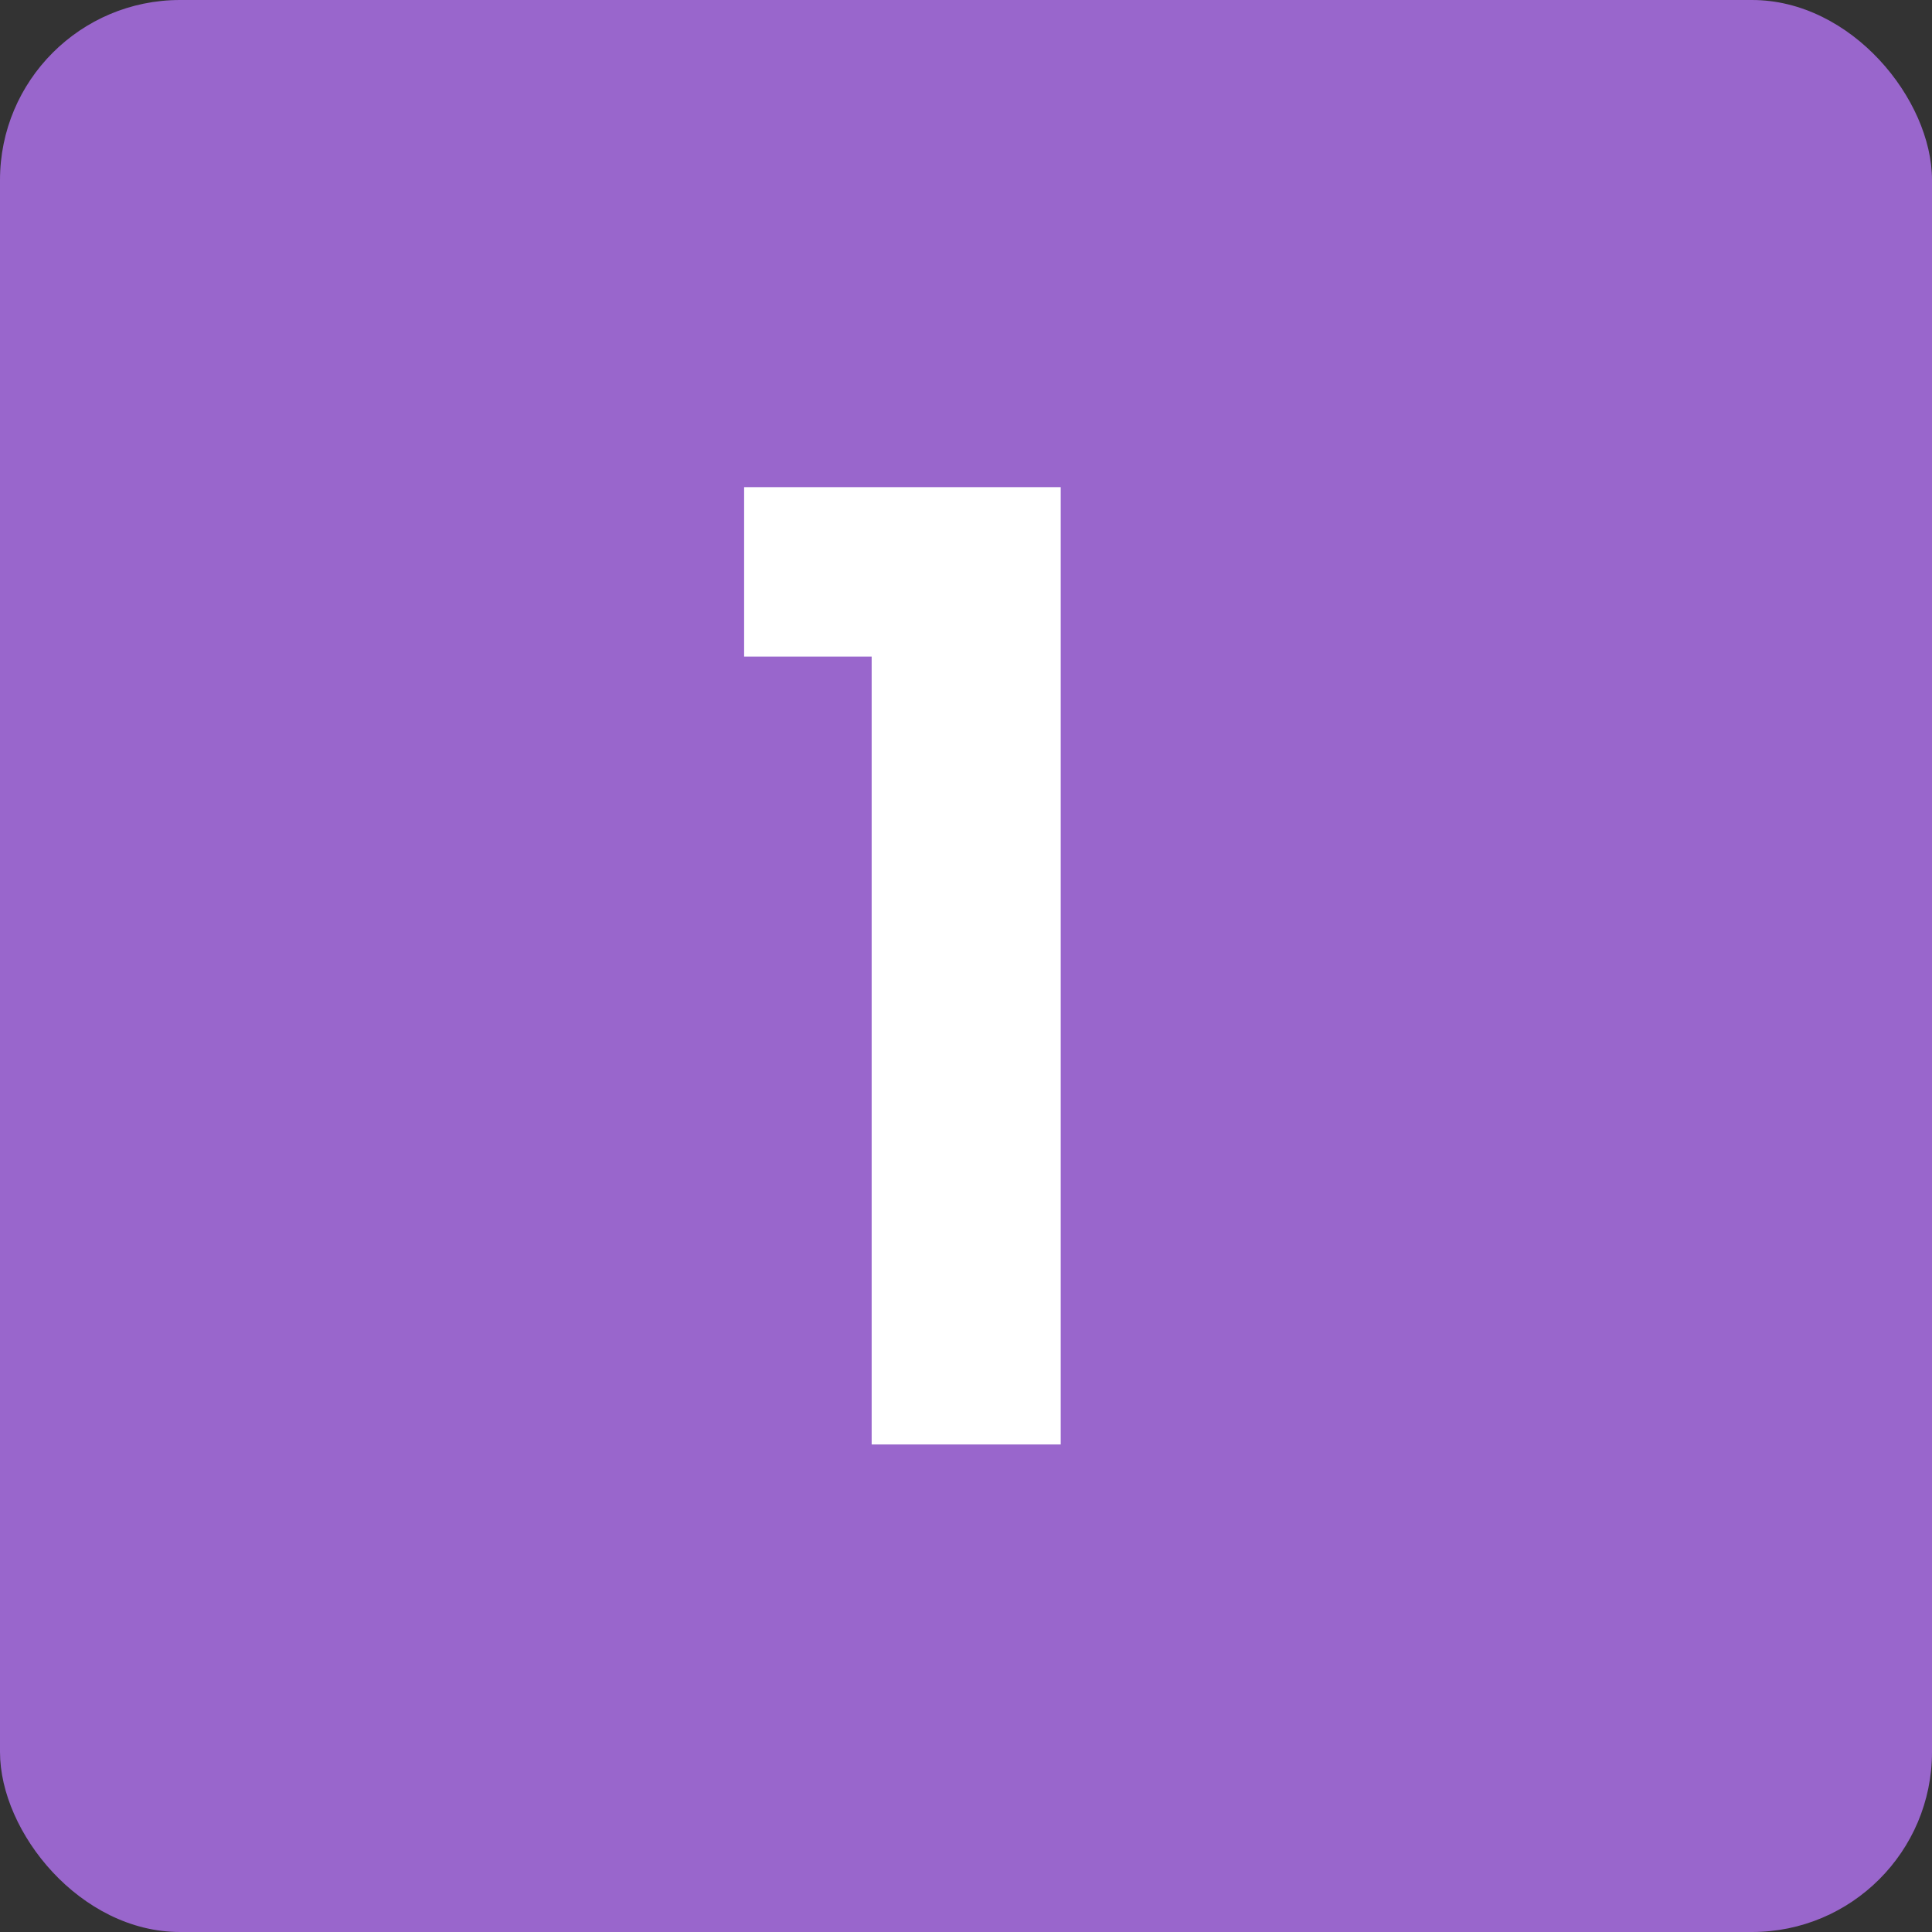
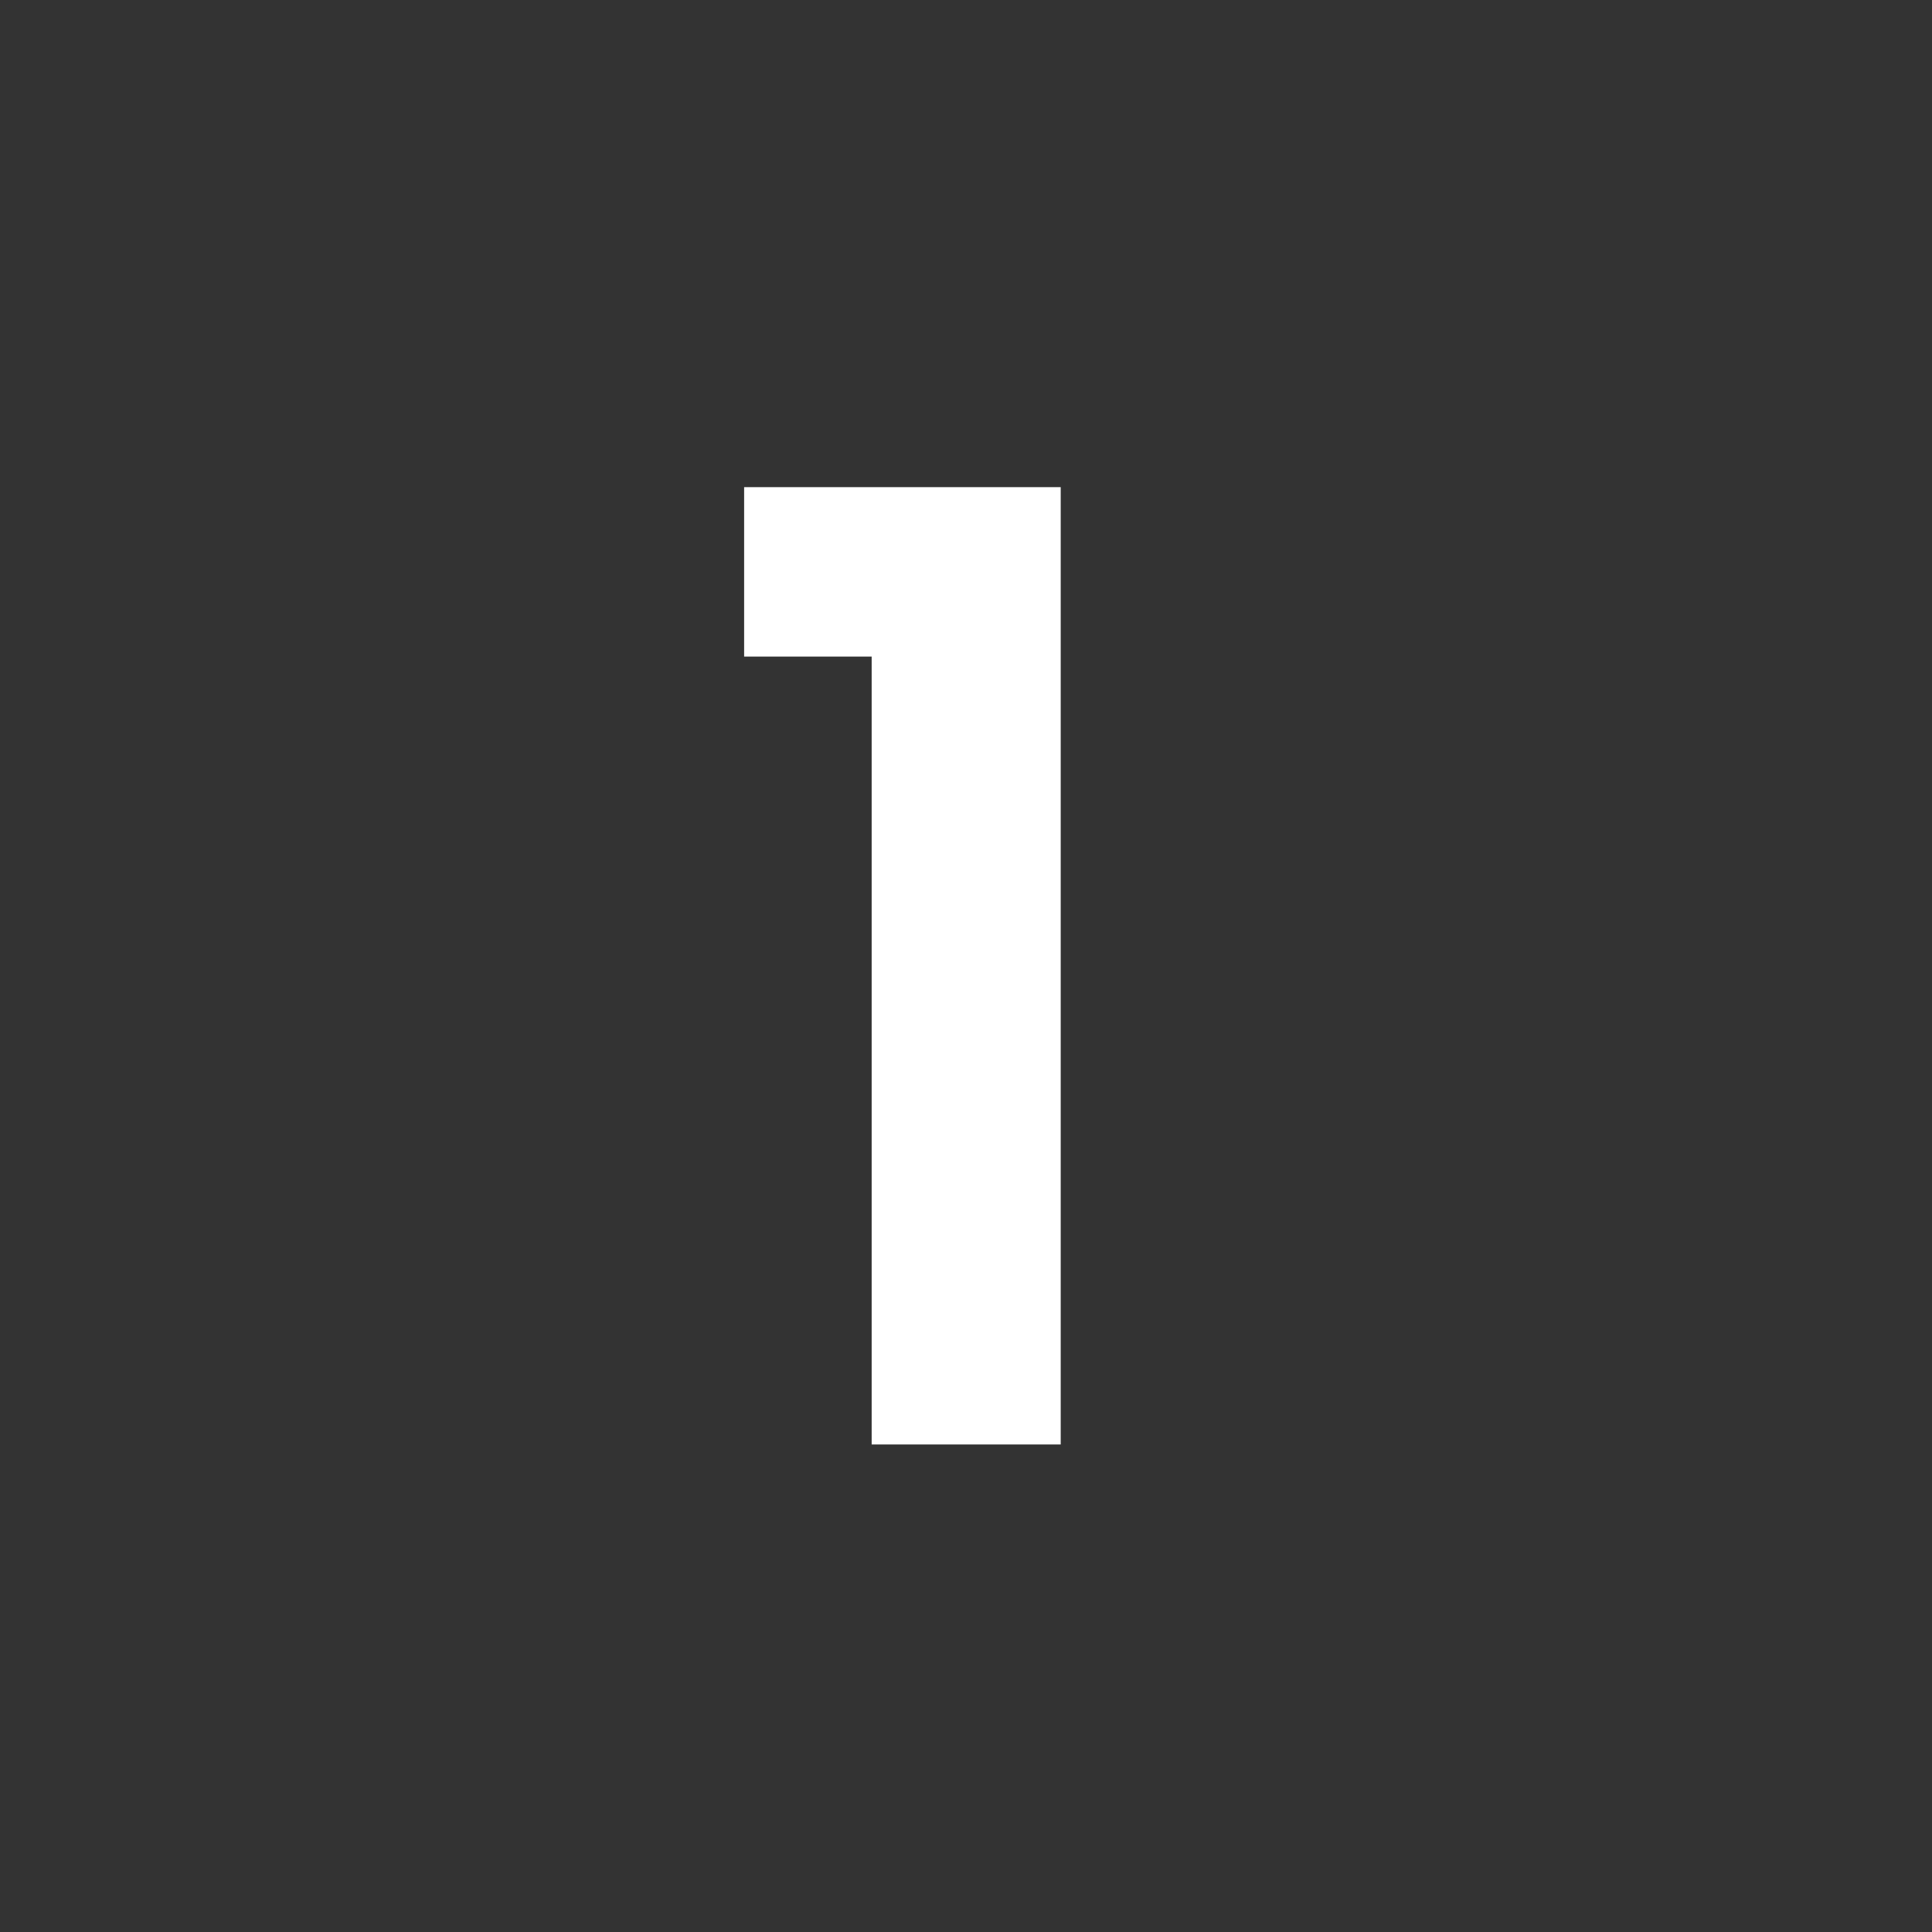
<svg xmlns="http://www.w3.org/2000/svg" id="Layer_1" version="1.1" viewBox="0 0 512 512">
  <rect x="0" y="0" width="512" height="512" fill="#333333" stroke="none" />
  <defs>
    <style>
      .st0 {
        fill: #fff;
      }

      .st1 {
        fill: #96c;
      }
    </style>
  </defs>
-   <rect class="st1" y="0" width="512" height="512" rx="47.7" ry="47.7" />
-   <path class="st0" d="M197.2,174v-44.9h83.9v253.7h-50.1v-208.8h-33.8Z" />
+   <path class="st0" d="M197.2,174v-44.9h83.9v253.7h-50.1v-208.8Z" />
</svg>